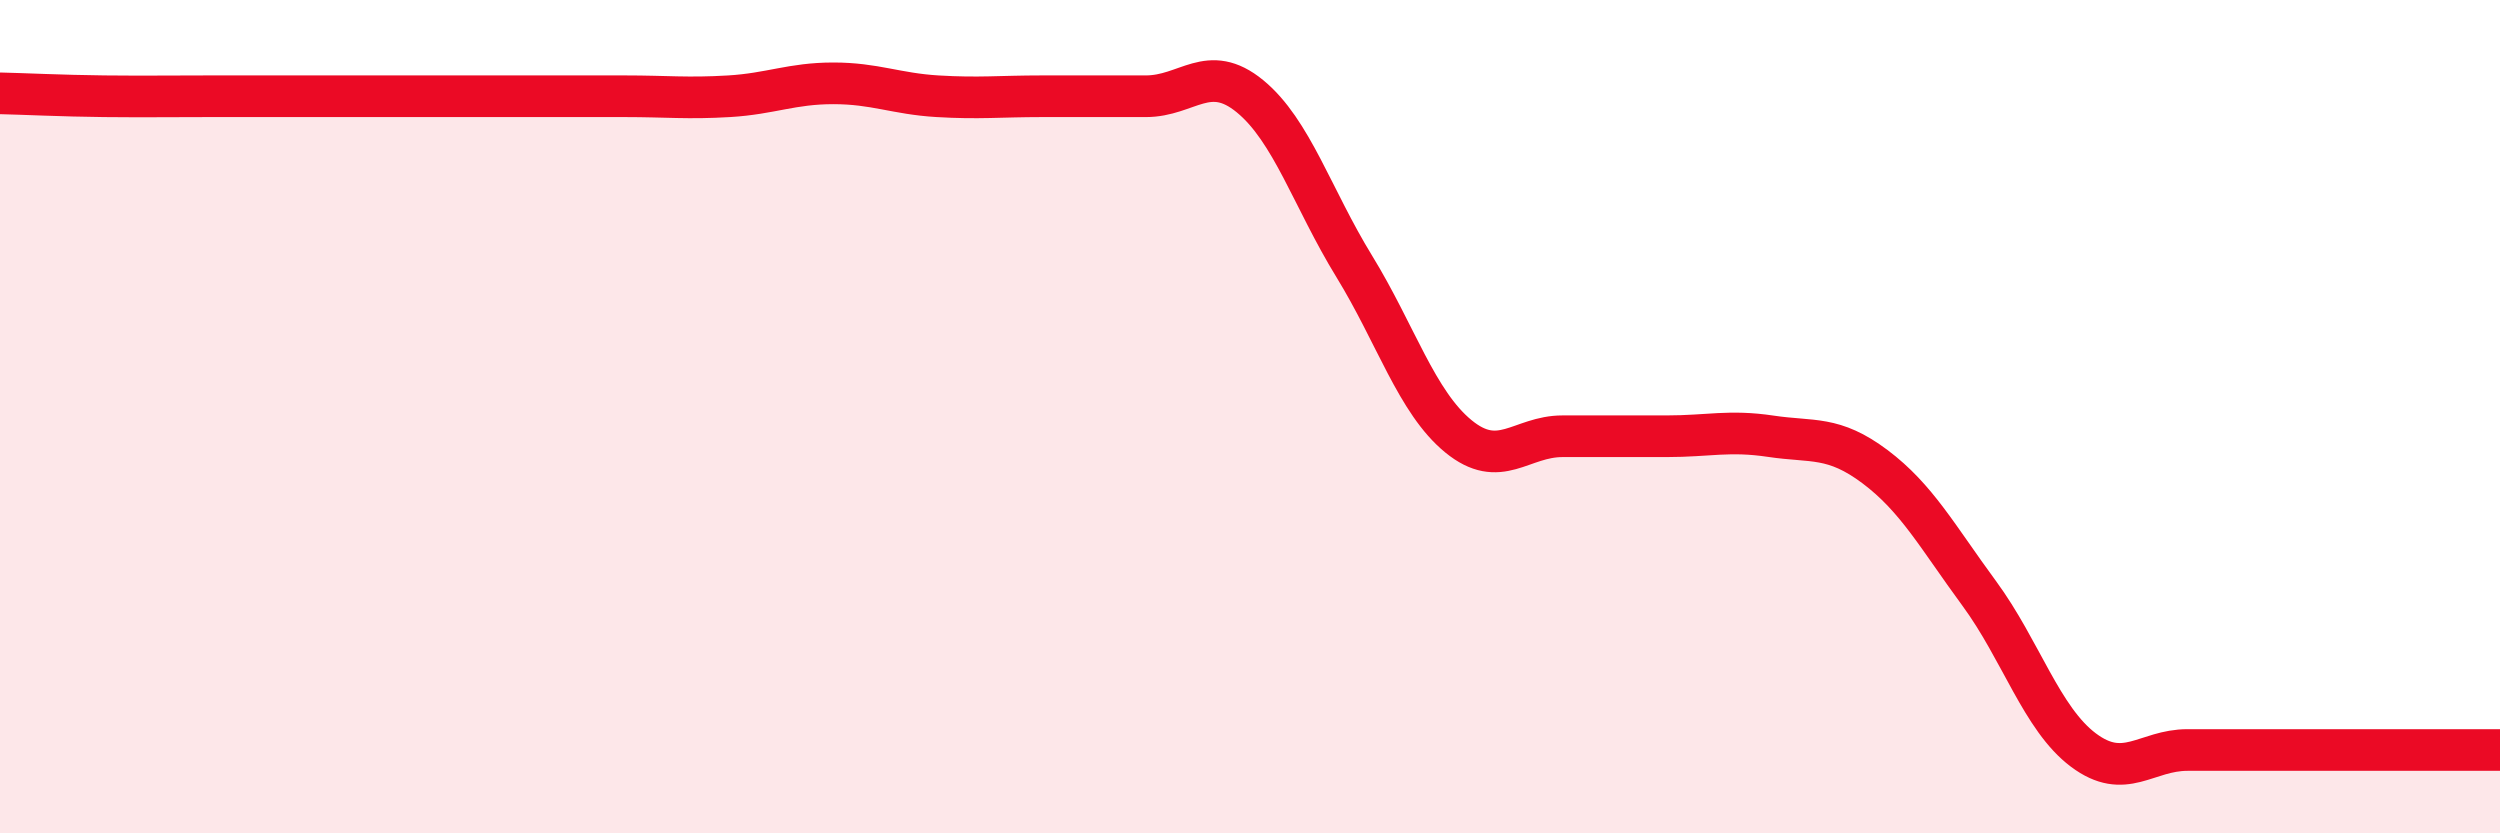
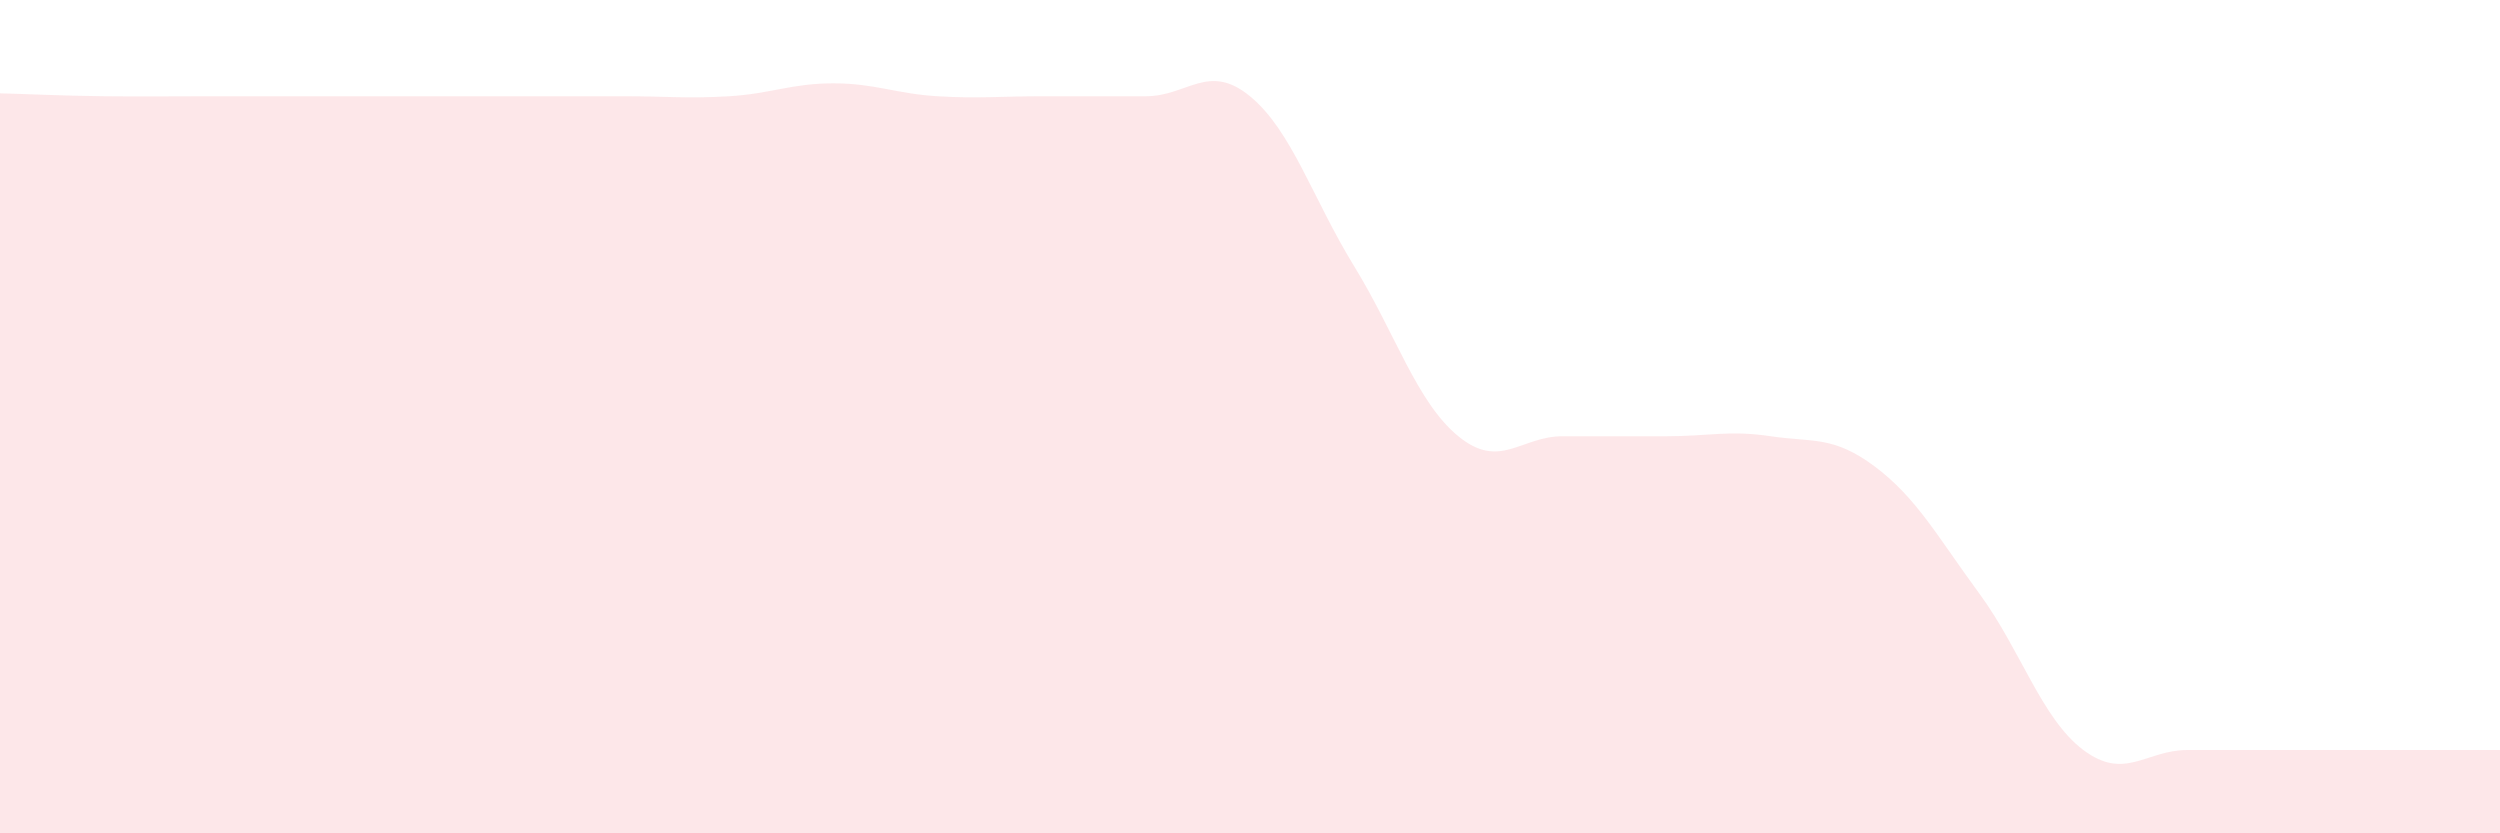
<svg xmlns="http://www.w3.org/2000/svg" width="60" height="20" viewBox="0 0 60 20">
  <path d="M 0,2.24 C 0.5,2.25 1.5,2.3 2.5,2.31 C 3.5,2.32 4,2.31 5,2.31 C 6,2.31 6.5,2.31 7.5,2.31 C 8.5,2.31 9,2.31 10,2.31 C 11,2.31 11.5,2.31 12.5,2.31 C 13.5,2.31 14,2.31 15,2.31 C 16,2.31 16.5,2.37 17.5,2.31 C 18.5,2.25 19,2 20,2 C 21,2 21.5,2.25 22.5,2.31 C 23.5,2.37 24,2.31 25,2.31 C 26,2.31 26.5,2.31 27.5,2.31 C 28.5,2.31 29,1.49 30,2.31 C 31,3.13 31.5,4.76 32.5,6.39 C 33.5,8.02 34,9.65 35,10.47 C 36,11.29 36.5,10.47 37.5,10.47 C 38.5,10.47 39,10.47 40,10.47 C 41,10.47 41.5,10.32 42.5,10.47 C 43.5,10.62 44,10.45 45,11.2 C 46,11.95 46.5,12.88 47.5,14.24 C 48.5,15.6 49,17.25 50,18 C 51,18.75 51.5,18 52.5,18 C 53.5,18 54,18 55,18 C 56,18 56.5,18 57.5,18 C 58.5,18 59.5,18 60,18L60 20L0 20Z" fill="#EB0A25" opacity="0.1" stroke-linecap="round" stroke-linejoin="round" />
-   <path d="M 0,2.24 C 0.5,2.25 1.5,2.3 2.5,2.31 C 3.5,2.32 4,2.31 5,2.31 C 6,2.31 6.5,2.31 7.5,2.31 C 8.5,2.31 9,2.31 10,2.31 C 11,2.31 11.5,2.31 12.5,2.31 C 13.5,2.31 14,2.31 15,2.31 C 16,2.31 16.5,2.37 17.5,2.31 C 18.5,2.25 19,2 20,2 C 21,2 21.5,2.25 22.5,2.31 C 23.5,2.37 24,2.31 25,2.31 C 26,2.31 26.5,2.31 27.5,2.31 C 28.5,2.31 29,1.49 30,2.31 C 31,3.13 31.5,4.76 32.5,6.39 C 33.5,8.02 34,9.65 35,10.47 C 36,11.29 36.5,10.47 37.5,10.47 C 38.5,10.47 39,10.47 40,10.47 C 41,10.47 41.5,10.32 42.5,10.47 C 43.5,10.62 44,10.45 45,11.2 C 46,11.95 46.5,12.88 47.5,14.24 C 48.5,15.6 49,17.25 50,18 C 51,18.75 51.5,18 52.5,18 C 53.5,18 54,18 55,18 C 56,18 56.5,18 57.5,18 C 58.5,18 59.5,18 60,18" stroke="#EB0A25" stroke-width="1" fill="none" stroke-linecap="round" stroke-linejoin="round" />
</svg>